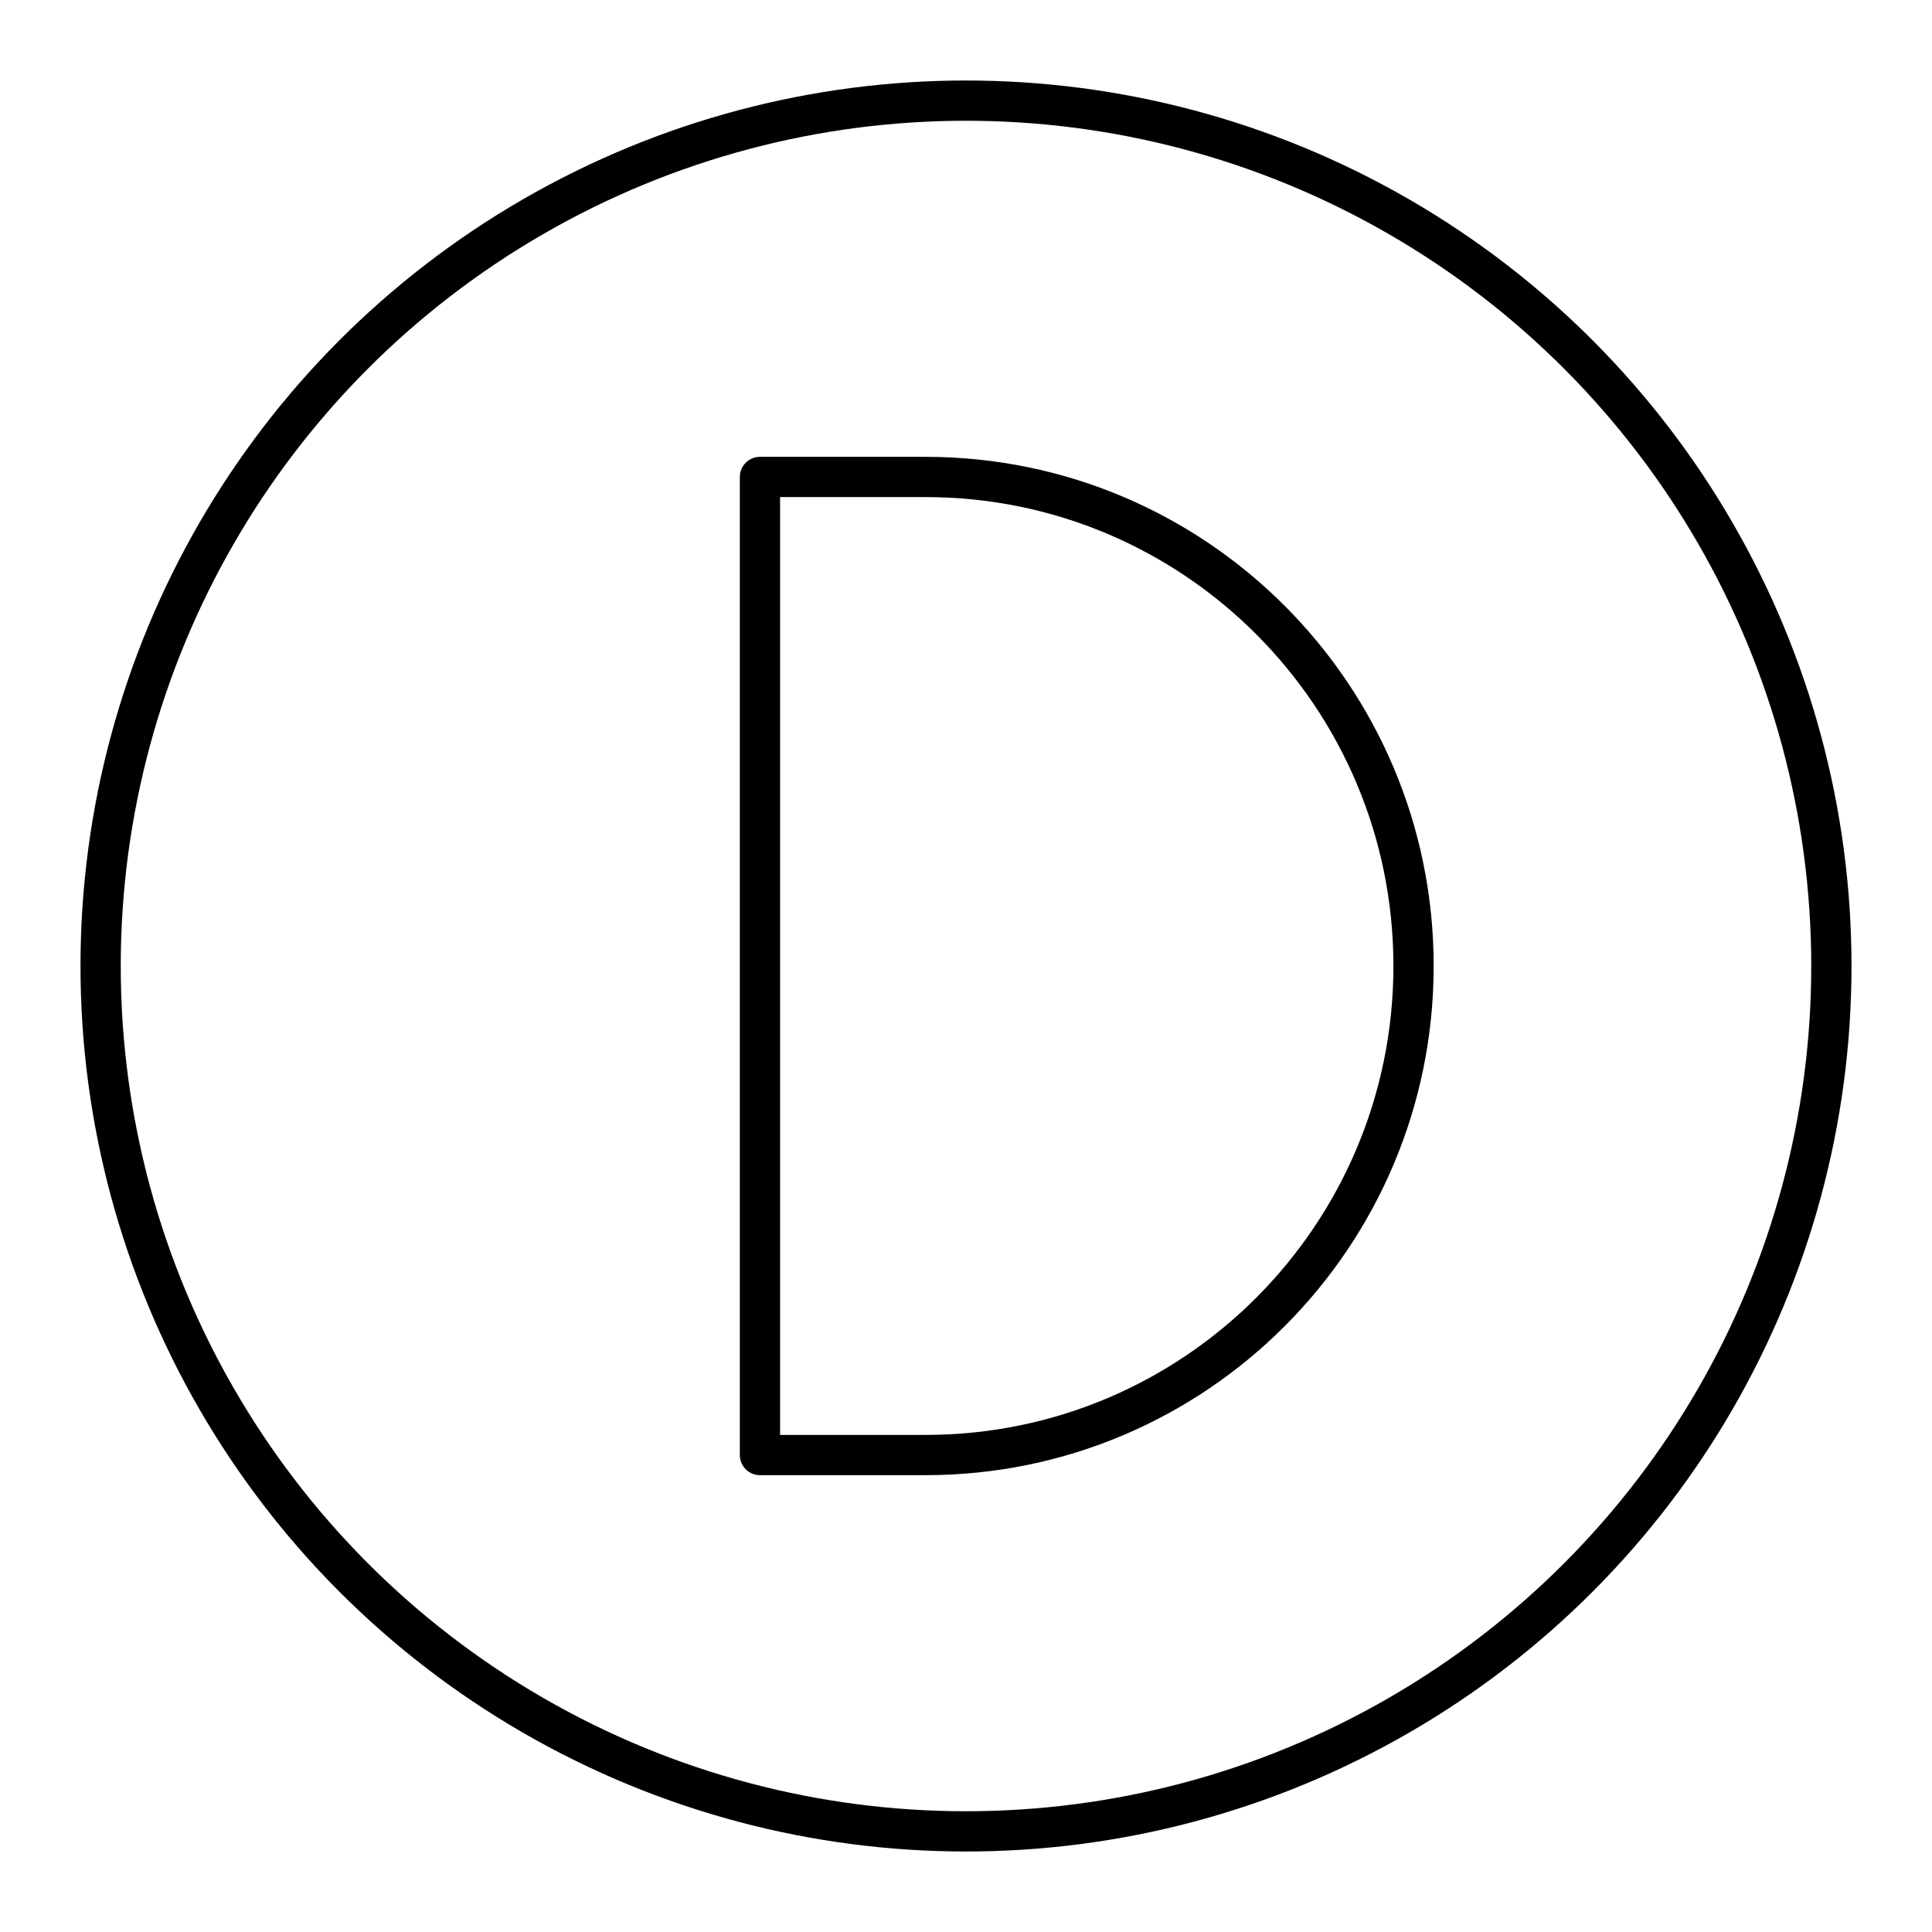
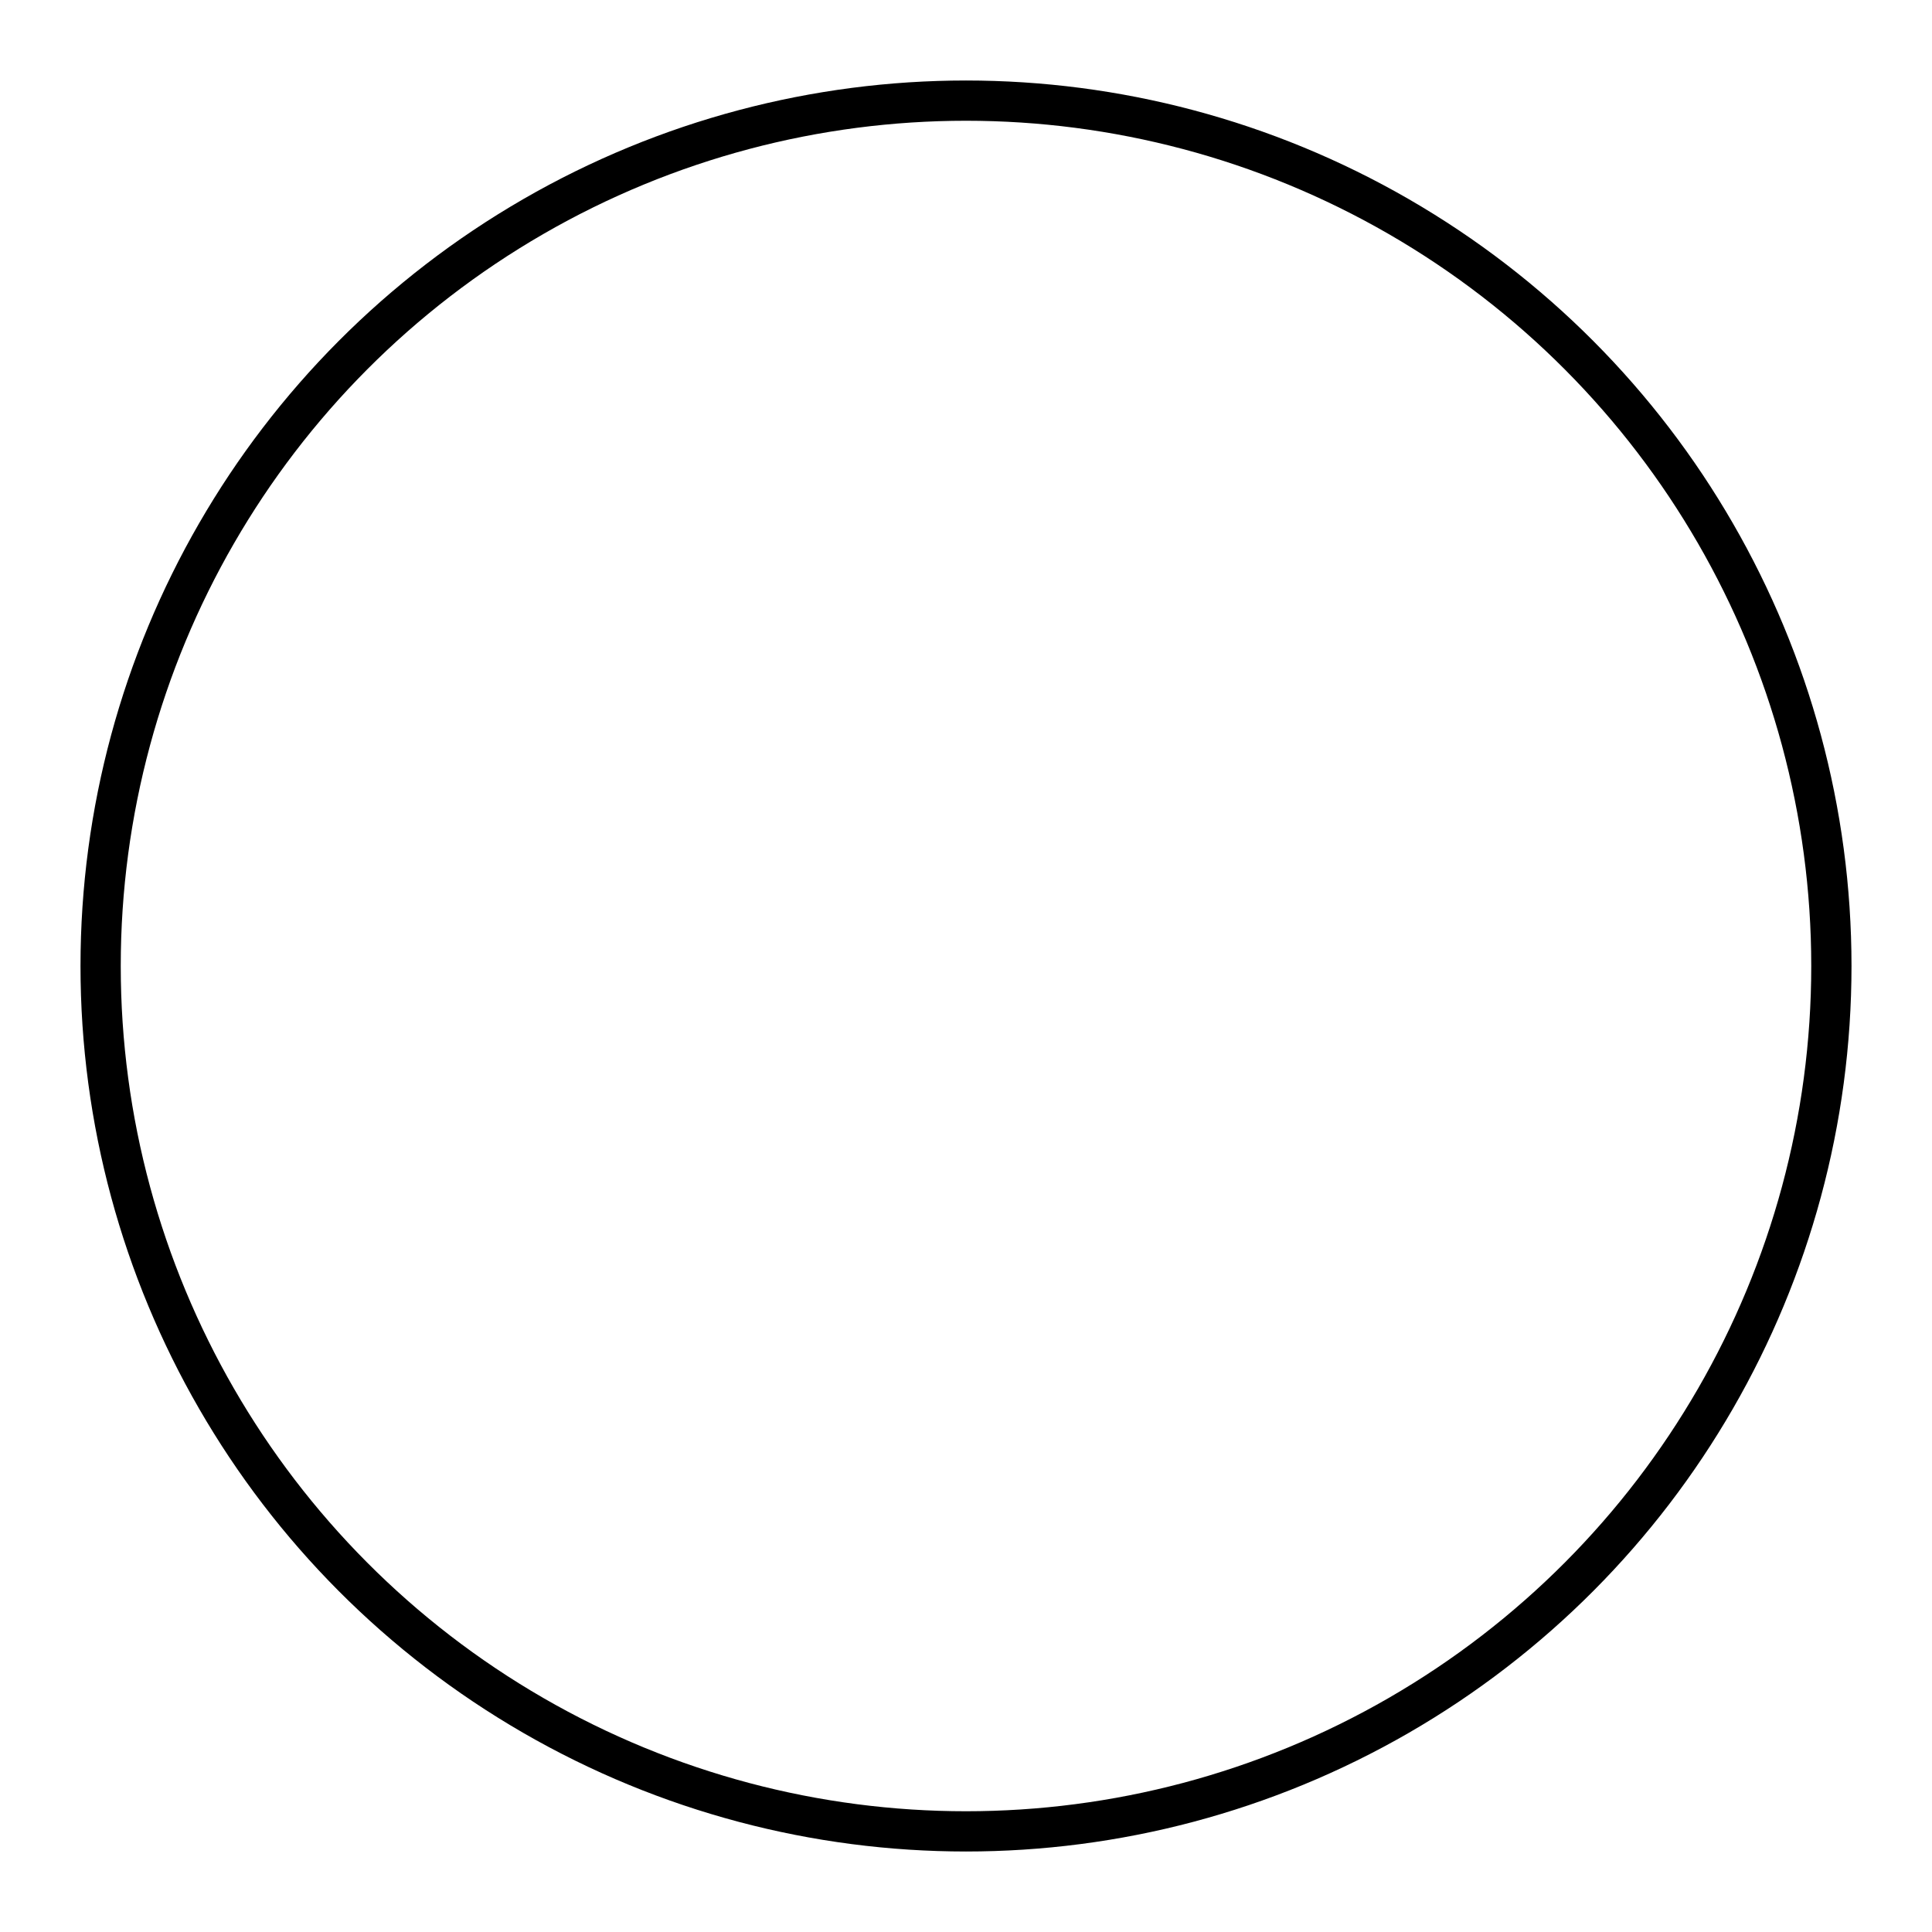
<svg xmlns="http://www.w3.org/2000/svg" width="800px" height="800px" viewBox="0 0 48 48" id="a">
  <defs>
    <style>.c{fill:none;stroke:#000000;stroke-linecap:round;stroke-linejoin:round;}</style>
  </defs>
-   <path class="c" d="m18.881,36.15V11.85h4.114c6.696,0,12.124,5.44,12.124,12.15h0c0,6.71-5.428,12.15-12.124,12.15h-4.114Z" />
  <circle class="c" cx="24" cy="24" r="21.5" />
</svg>